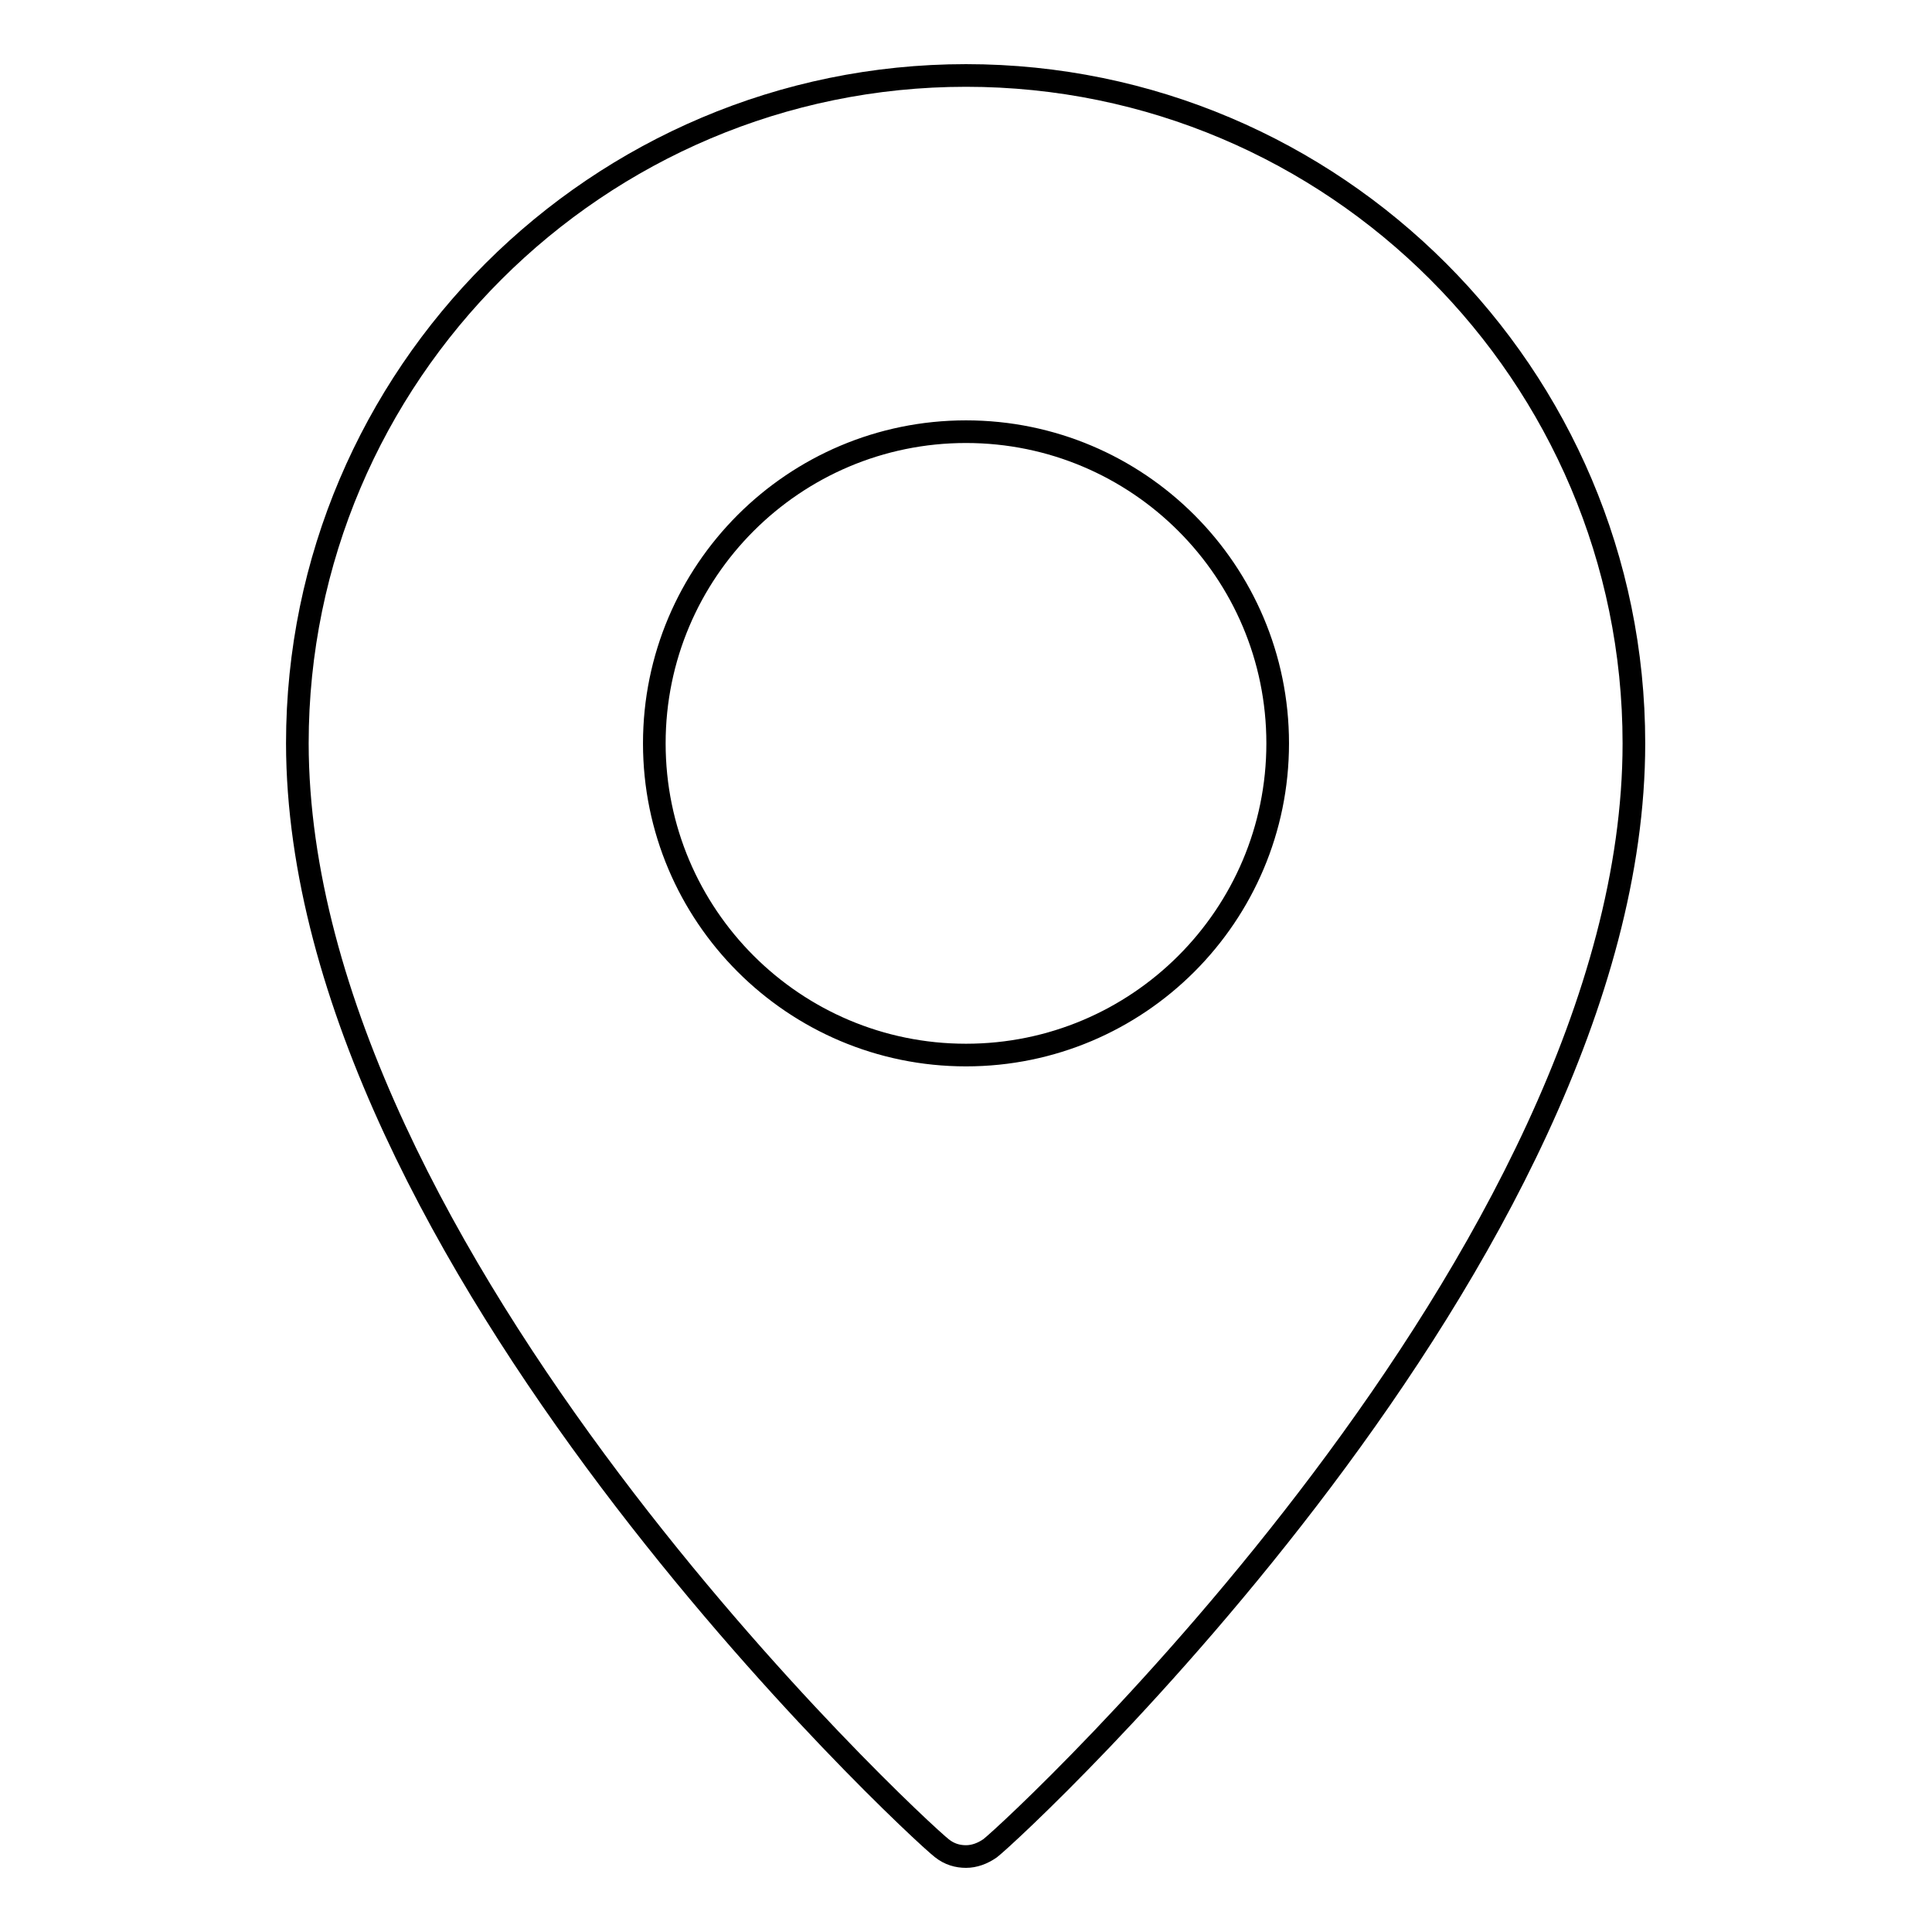
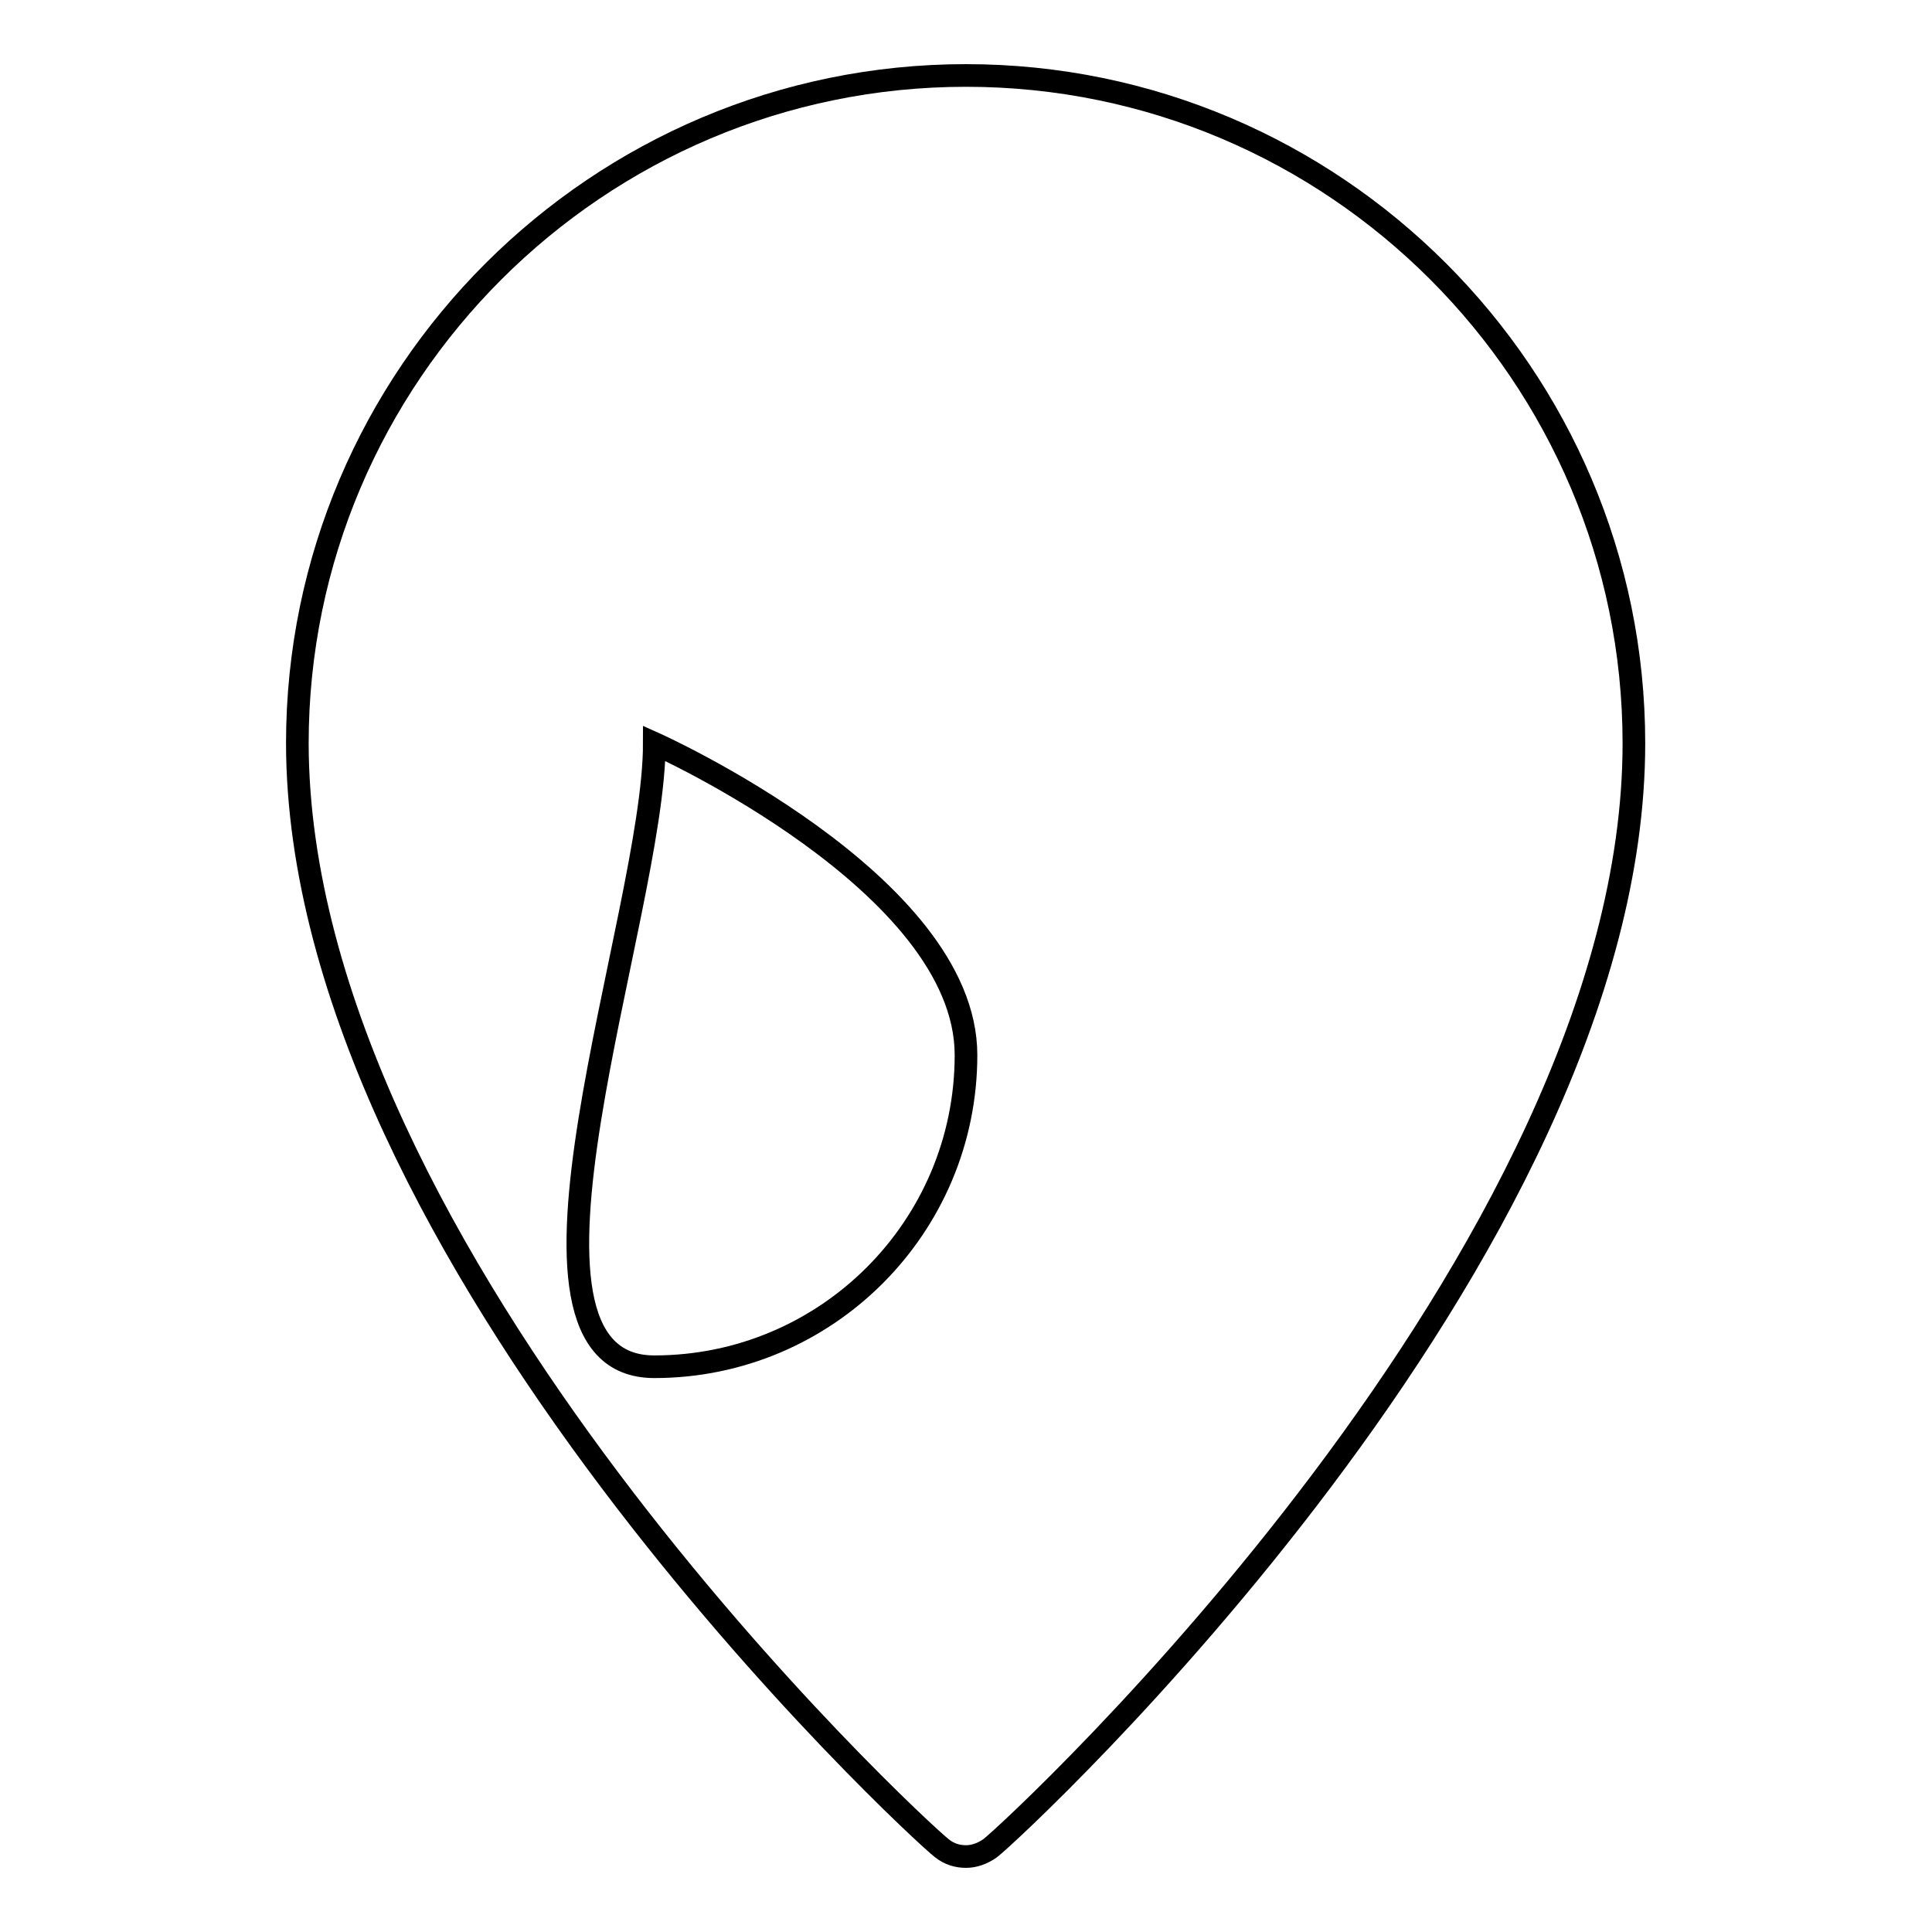
<svg xmlns="http://www.w3.org/2000/svg" version="1.1" x="0px" y="0px" viewBox="0 0 256 256" enable-background="new 0 0 256 256" xml:space="preserve">
  <g>
-     <path stroke-width="3" fill-opacity="0" stroke="#000000" d="M124.8,244.9c1,0.8,2.1,1.1,3.2,1.1c1.1,0,2.2-0.4,3.2-1.1c3.5-2.7,85.3-78.5,85.3-146.4 c0-48.8-39.7-88.5-88.5-88.5c-48.8,0-88.6,39.7-88.6,88.5C39.5,166.4,121.3,242.2,124.8,244.9z M86.7,98.5 c0-22.8,18.5-41.3,41.3-41.3s41.3,18.5,41.3,41.3c0,22.8-18.5,41.3-41.3,41.3S86.7,121.3,86.7,98.5z" />
+     <path stroke-width="3" fill-opacity="0" stroke="#000000" d="M124.8,244.9c1,0.8,2.1,1.1,3.2,1.1c1.1,0,2.2-0.4,3.2-1.1c3.5-2.7,85.3-78.5,85.3-146.4 c0-48.8-39.7-88.5-88.5-88.5c-48.8,0-88.6,39.7-88.6,88.5C39.5,166.4,121.3,242.2,124.8,244.9z M86.7,98.5 s41.3,18.5,41.3,41.3c0,22.8-18.5,41.3-41.3,41.3S86.7,121.3,86.7,98.5z" />
  </g>
</svg>